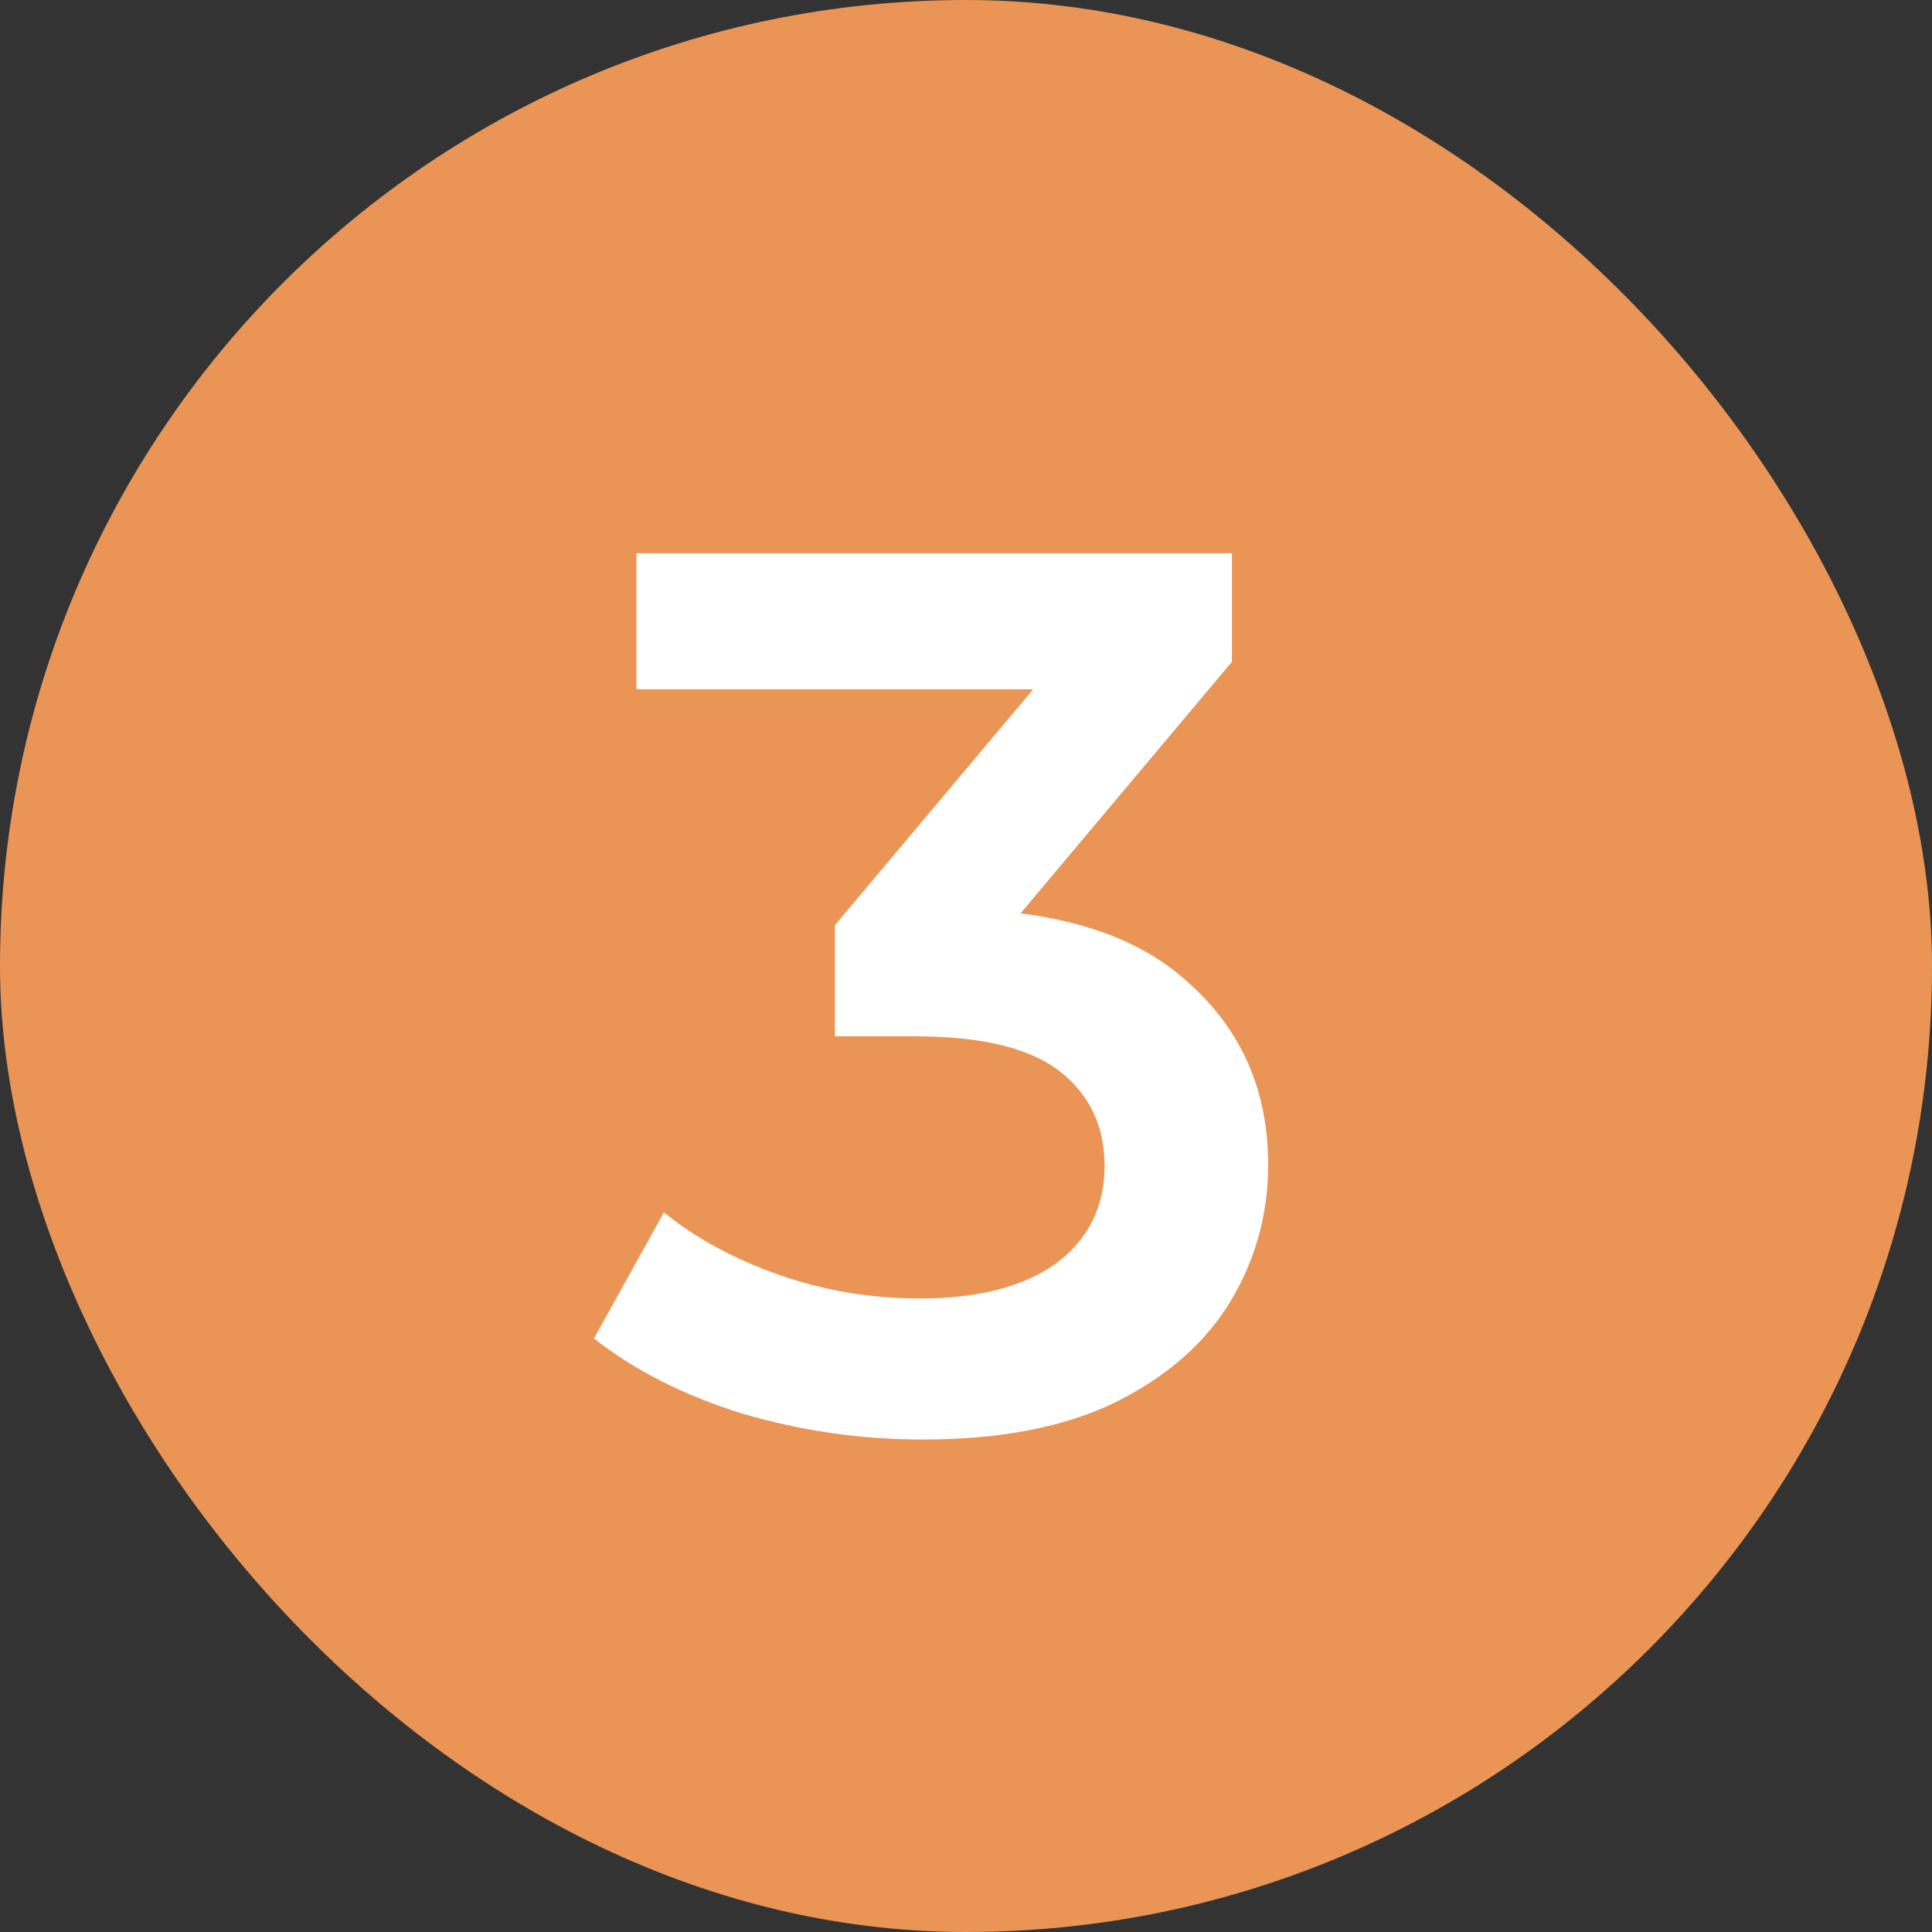
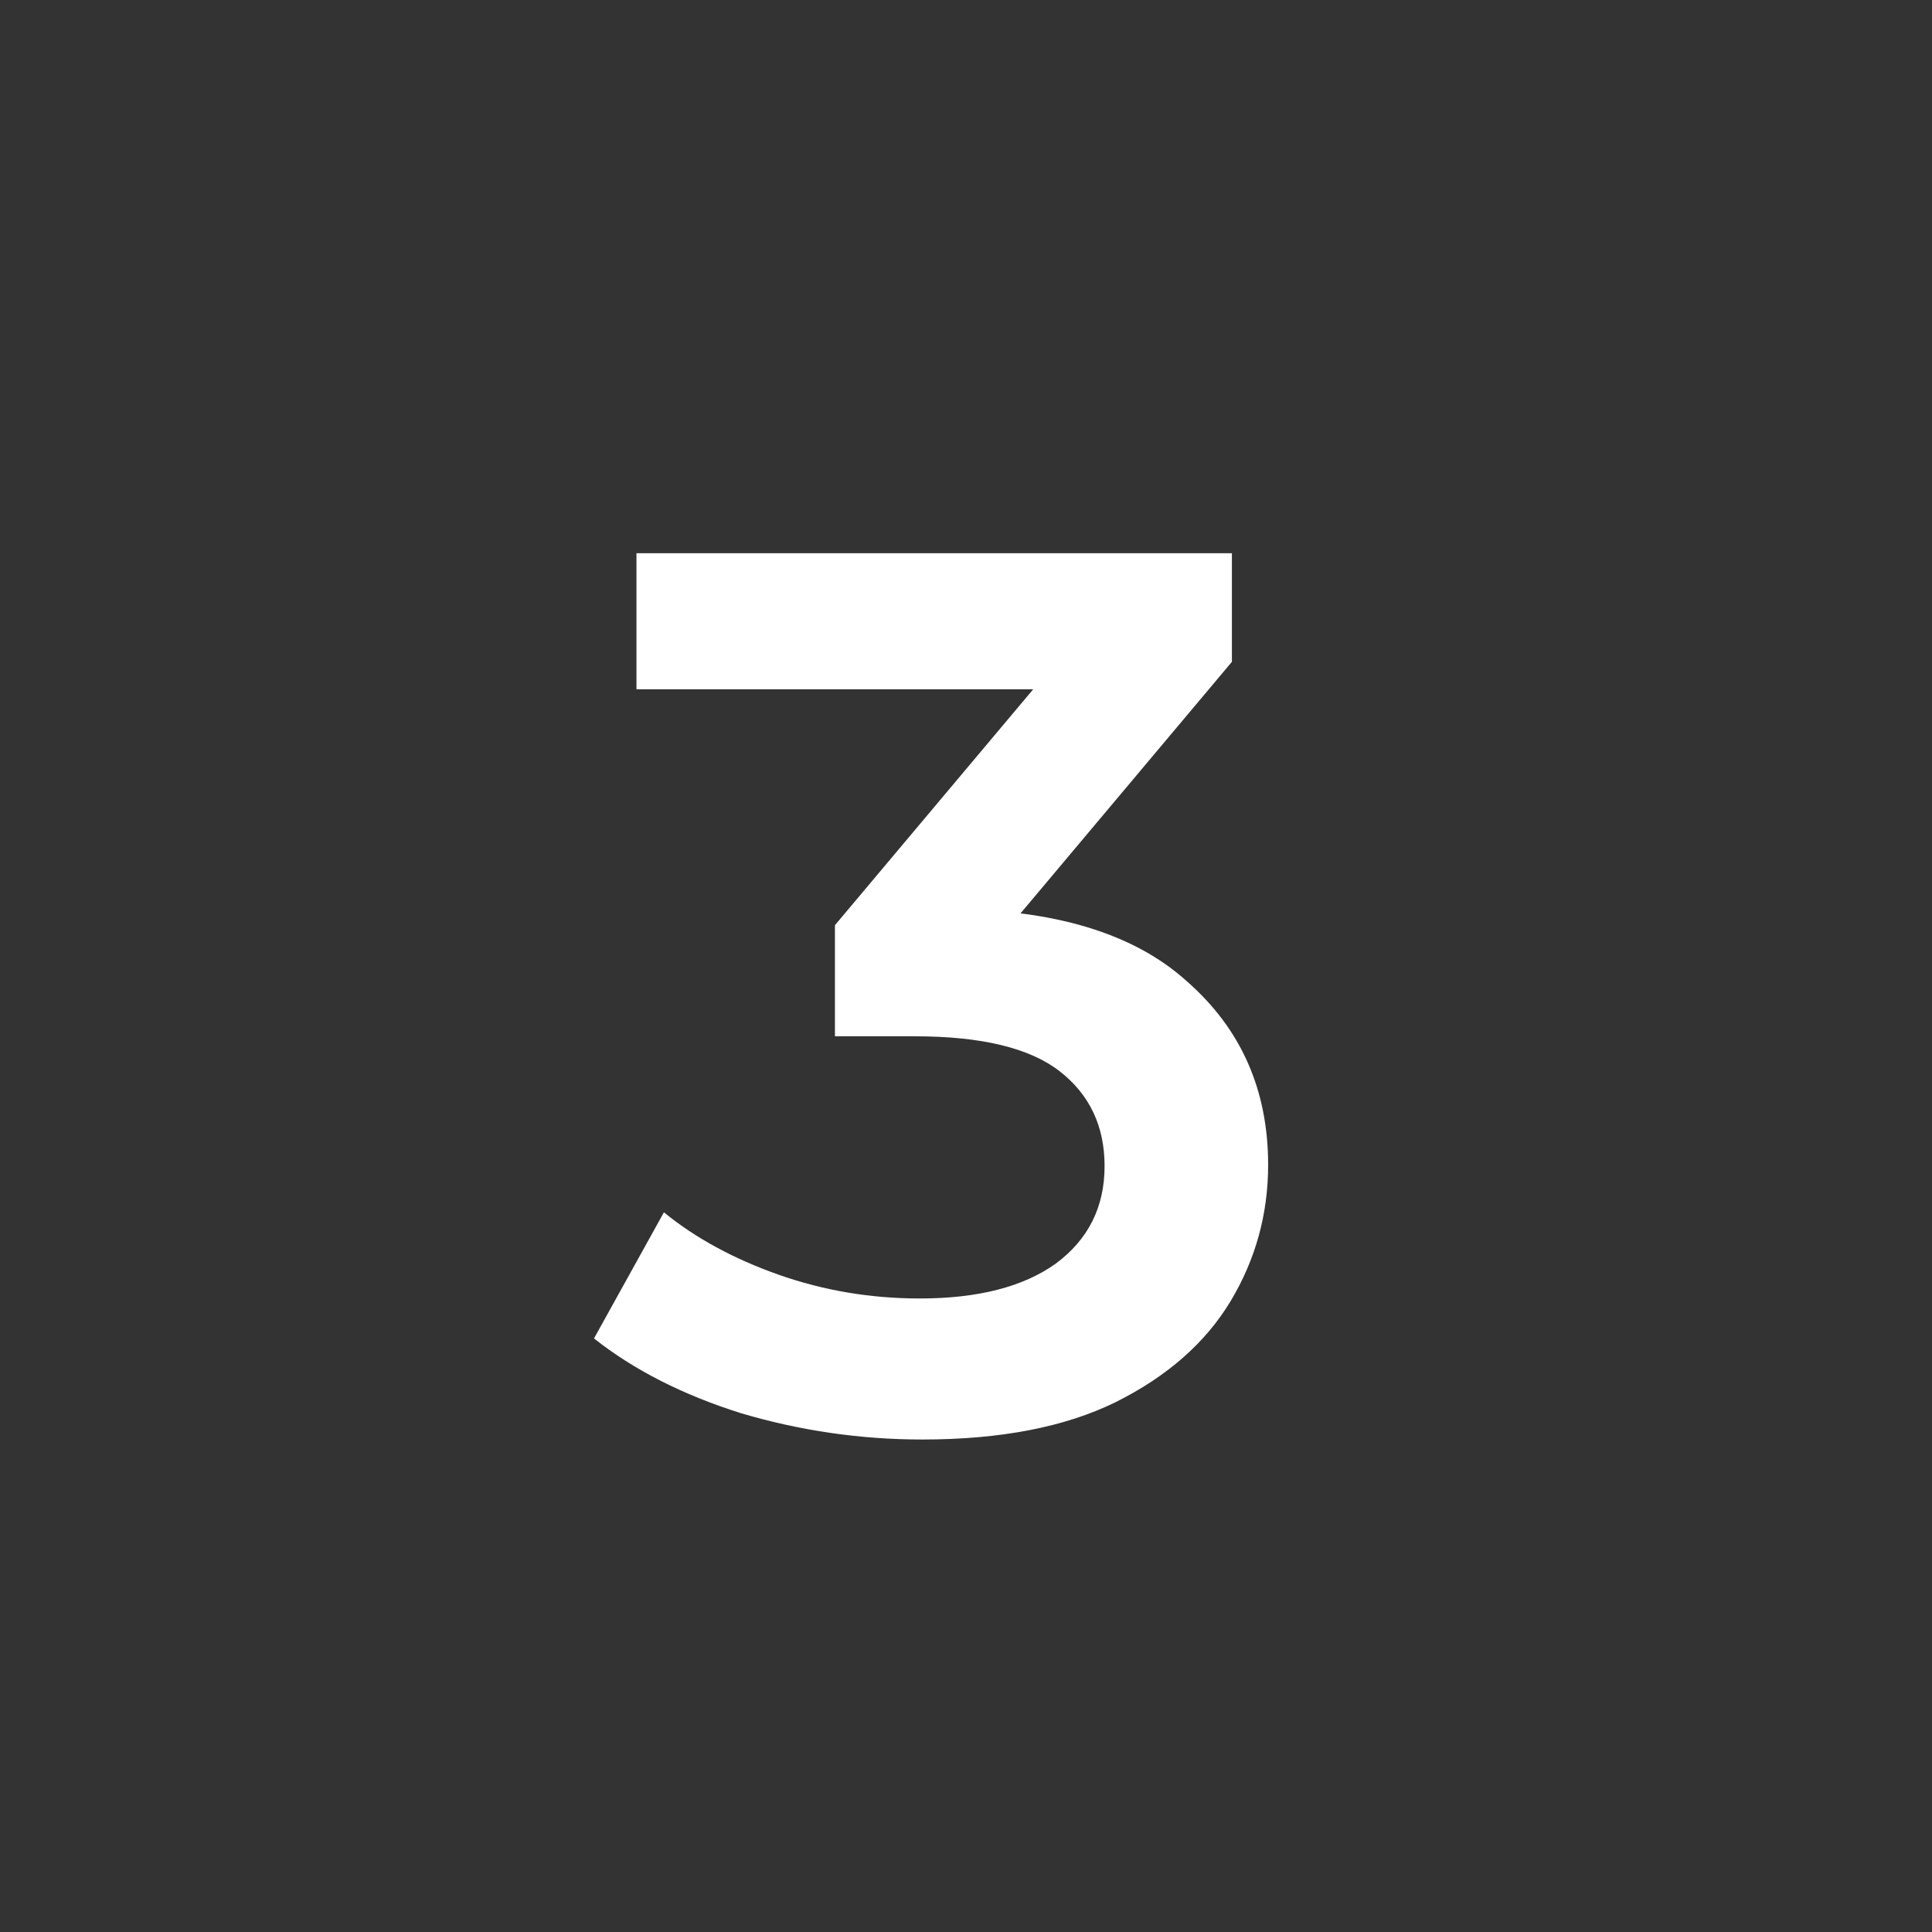
<svg xmlns="http://www.w3.org/2000/svg" width="44" height="44" viewBox="0 0 44 44" fill="none">
  <rect x="0" y="0" width="44" height="44" fill="#333333" stroke="none" />
-   <rect width="44" height="44" rx="22" fill="#EA9556" />
  <path d="M21.006 32.784C19.603 32.784 18.229 32.585 16.883 32.187C15.556 31.77 14.438 31.202 13.528 30.482L15.12 27.61C15.841 28.198 16.713 28.671 17.736 29.032C18.76 29.392 19.83 29.572 20.949 29.572C22.275 29.572 23.308 29.306 24.047 28.776C24.787 28.226 25.156 27.487 25.156 26.558C25.156 25.648 24.815 24.928 24.133 24.397C23.451 23.867 22.351 23.601 20.835 23.601H19.015V21.071L24.701 14.305L25.185 15.698H14.495V12.599H28.056V15.072L22.37 21.839L20.437 20.701H21.546C23.991 20.701 25.82 21.251 27.033 22.351C28.265 23.431 28.881 24.824 28.881 26.53C28.881 27.648 28.596 28.681 28.028 29.629C27.459 30.576 26.587 31.344 25.412 31.931C24.256 32.5 22.787 32.784 21.006 32.784Z" fill="white" />
</svg>